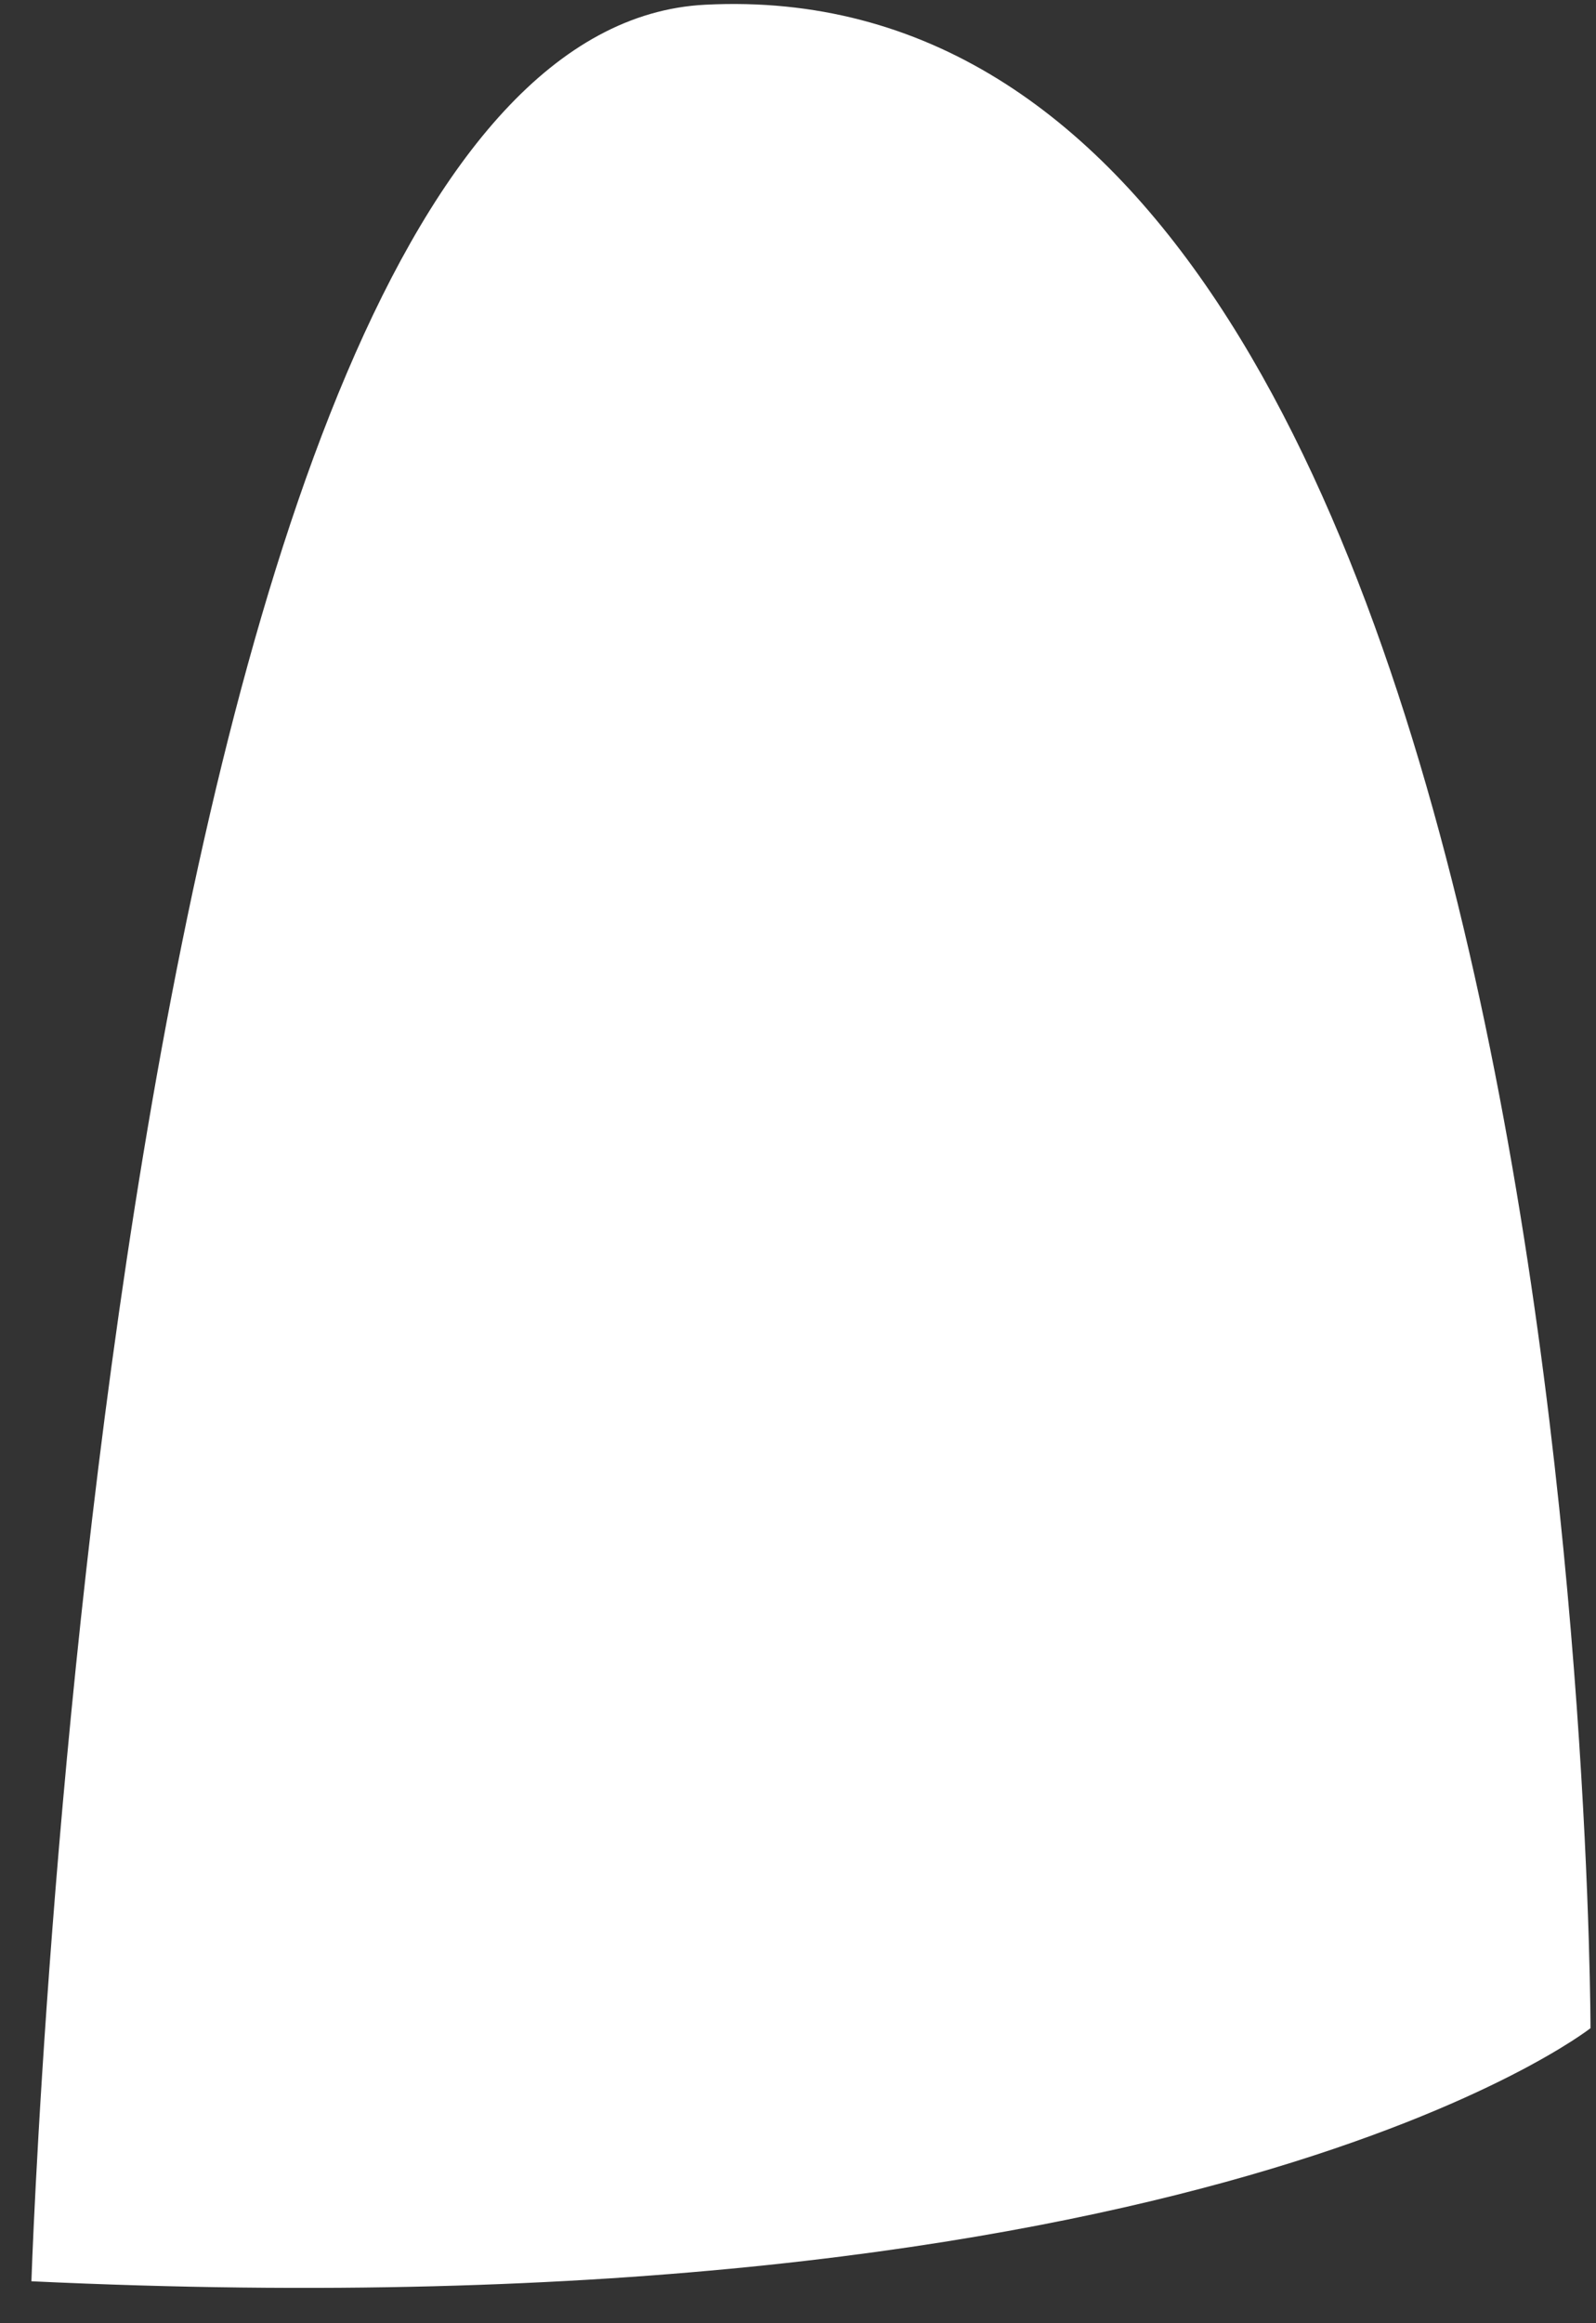
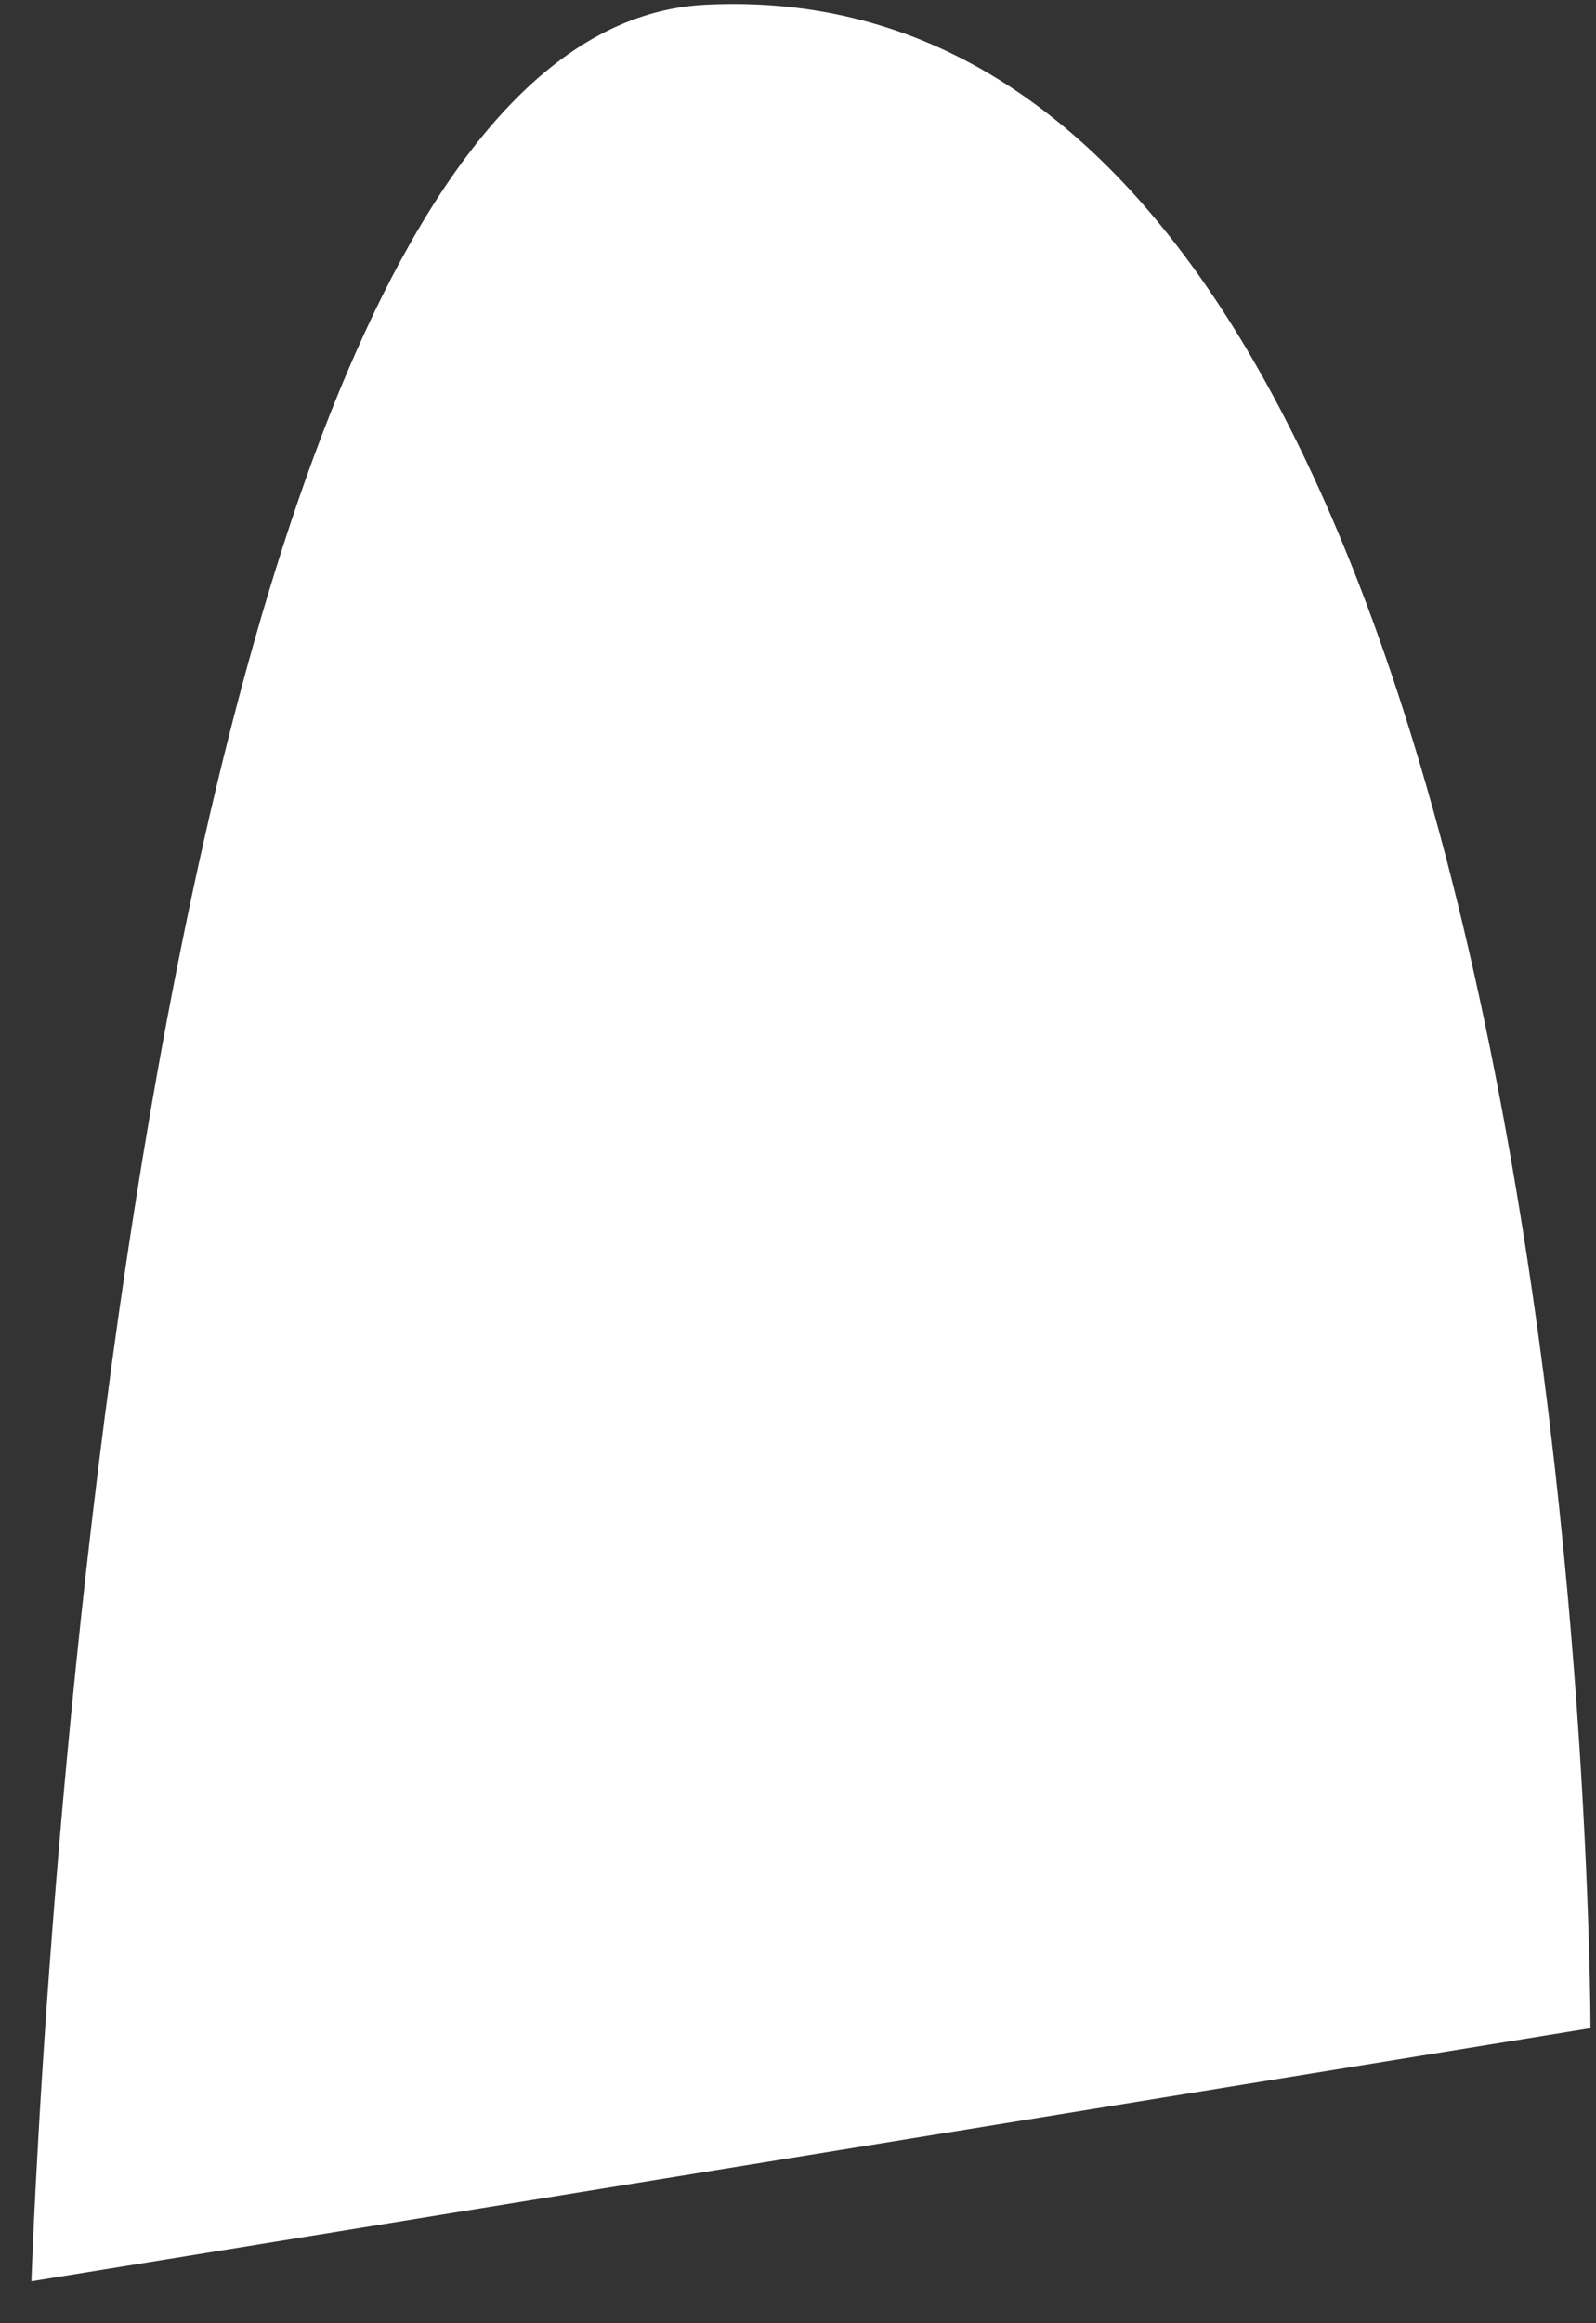
<svg xmlns="http://www.w3.org/2000/svg" width="22" height="32" viewBox="0 0 22 32" fill="none">
  <rect x="0" y="0" width="22" height="32" fill="#333333" stroke="none" />
-   <path d="M0.433 31.422C0.433 31.422 1.449 0.481 9.722 0.065C21.924 -0.555 21.924 27.936 21.924 27.936C21.924 27.936 16.526 32.183 0.433 31.422Z" fill="white" />
+   <path d="M0.433 31.422C0.433 31.422 1.449 0.481 9.722 0.065C21.924 -0.555 21.924 27.936 21.924 27.936Z" fill="white" />
</svg>